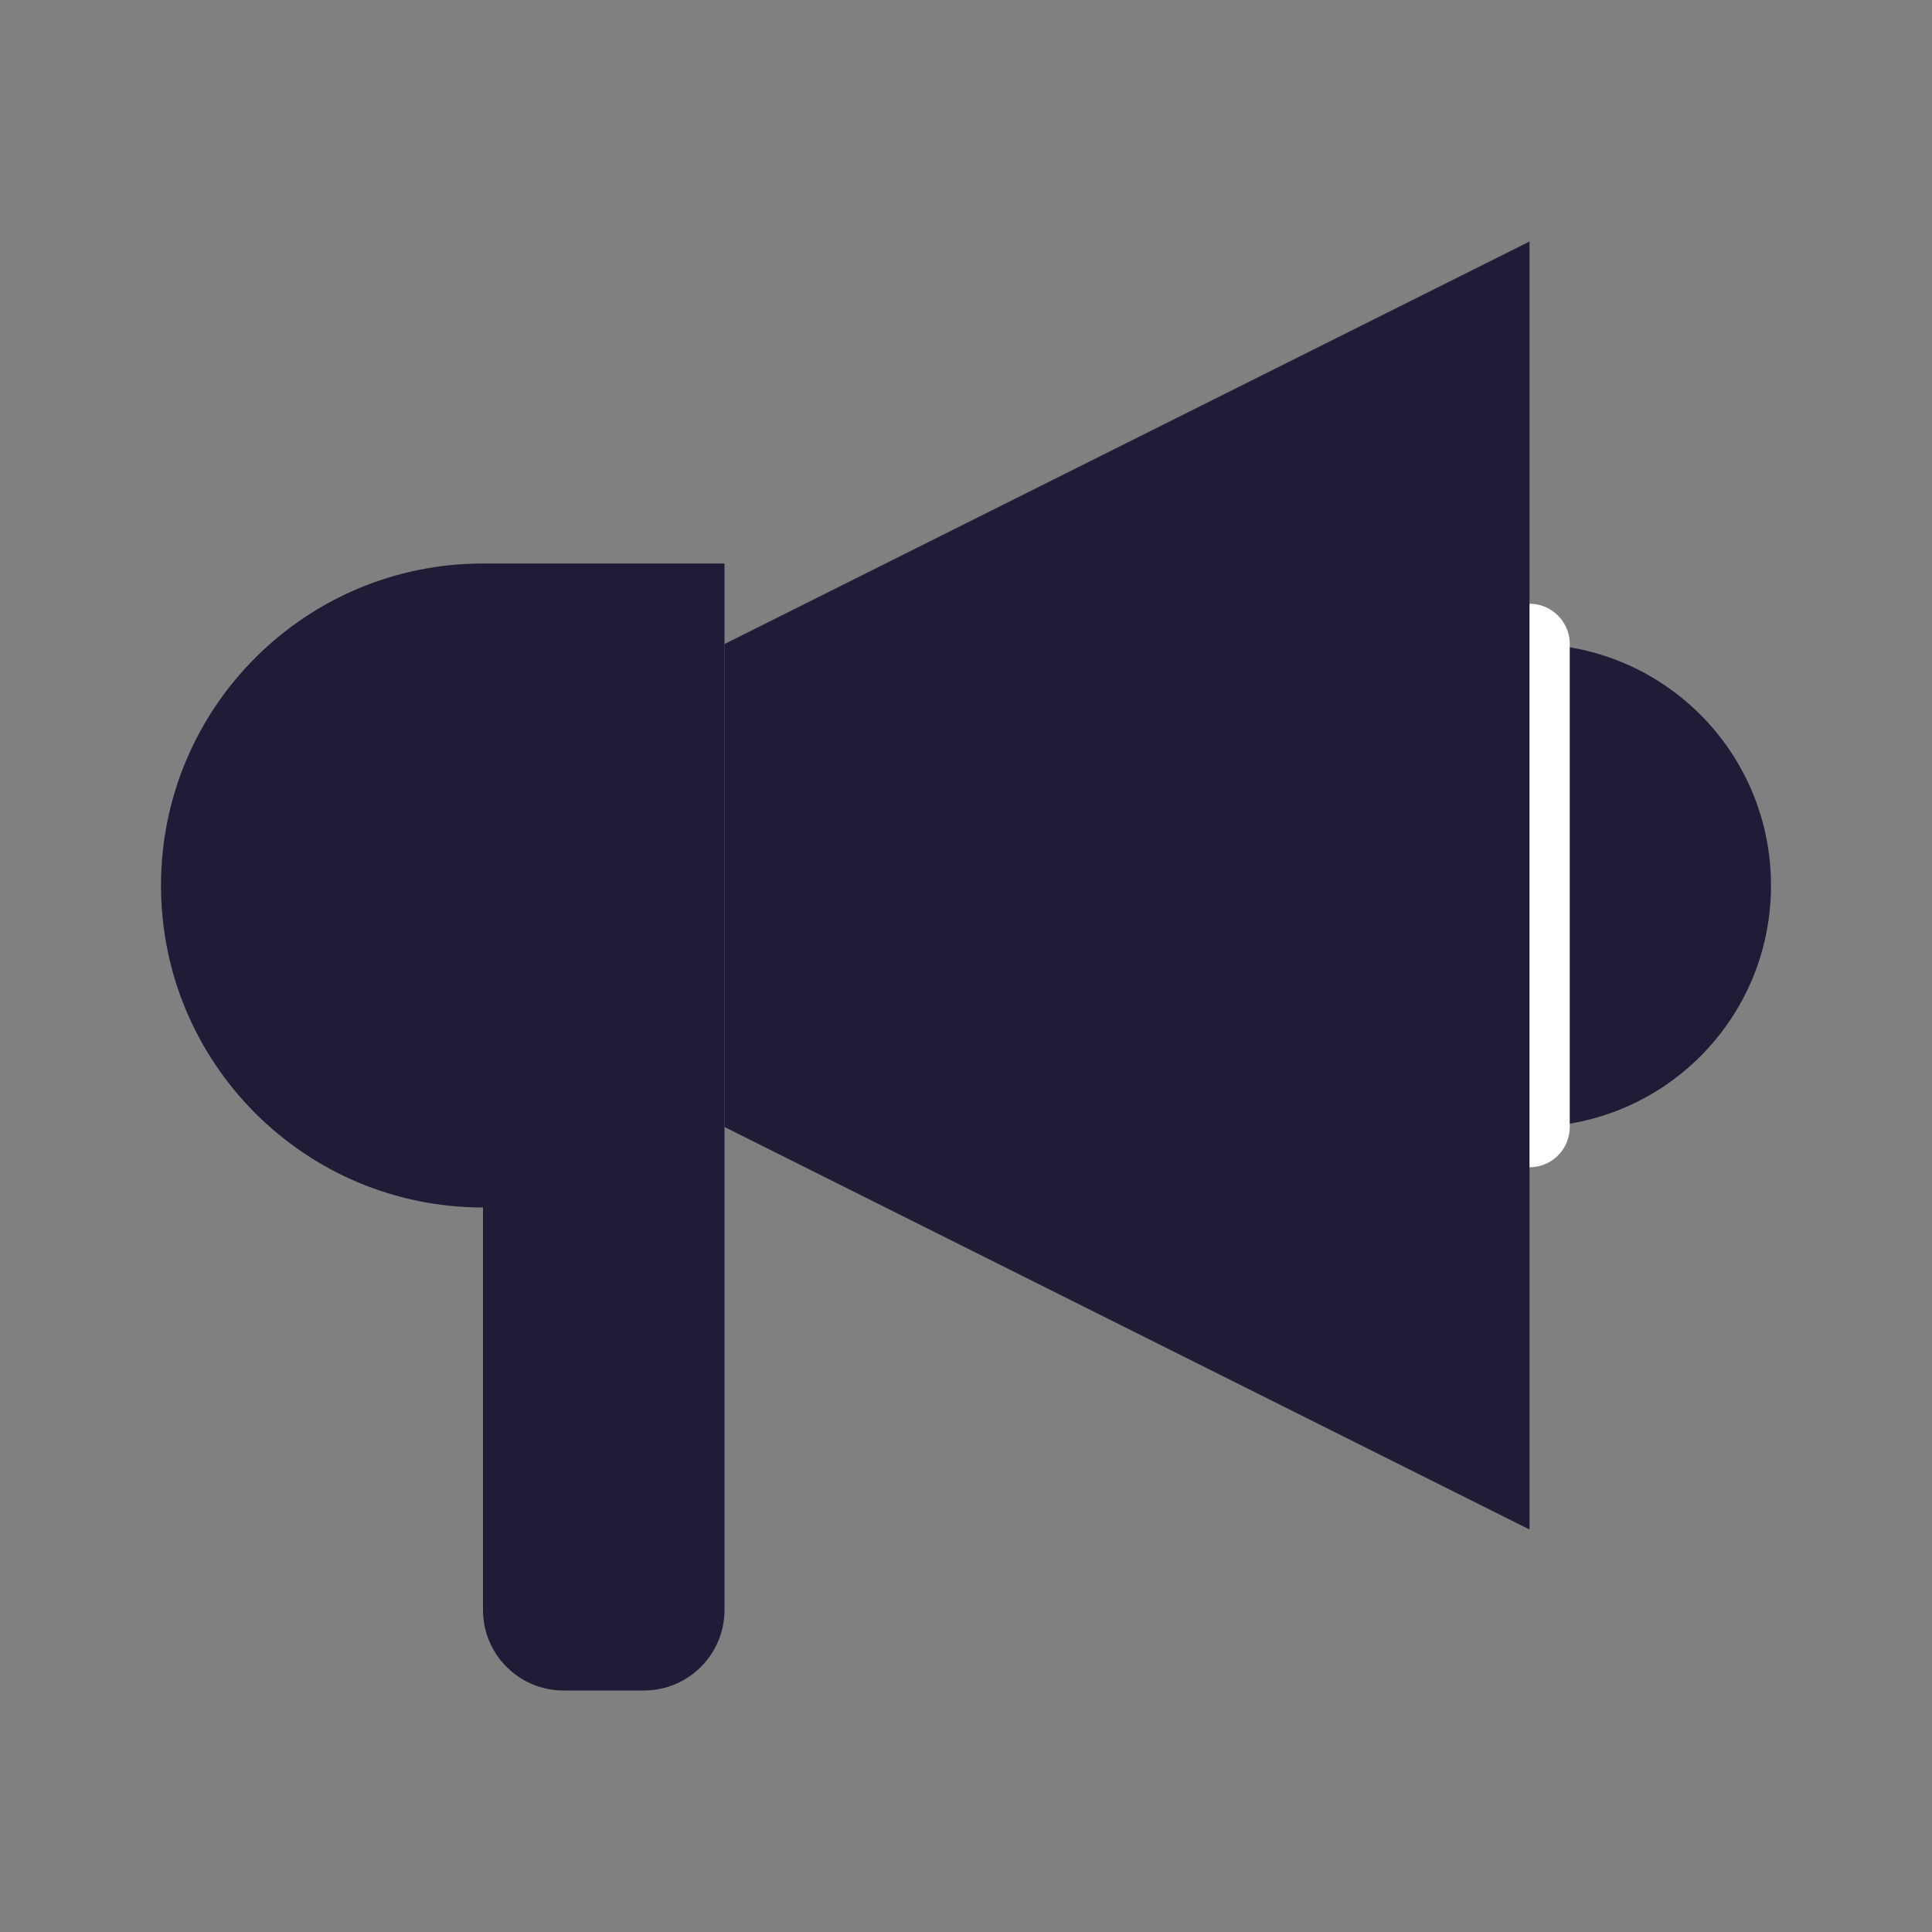
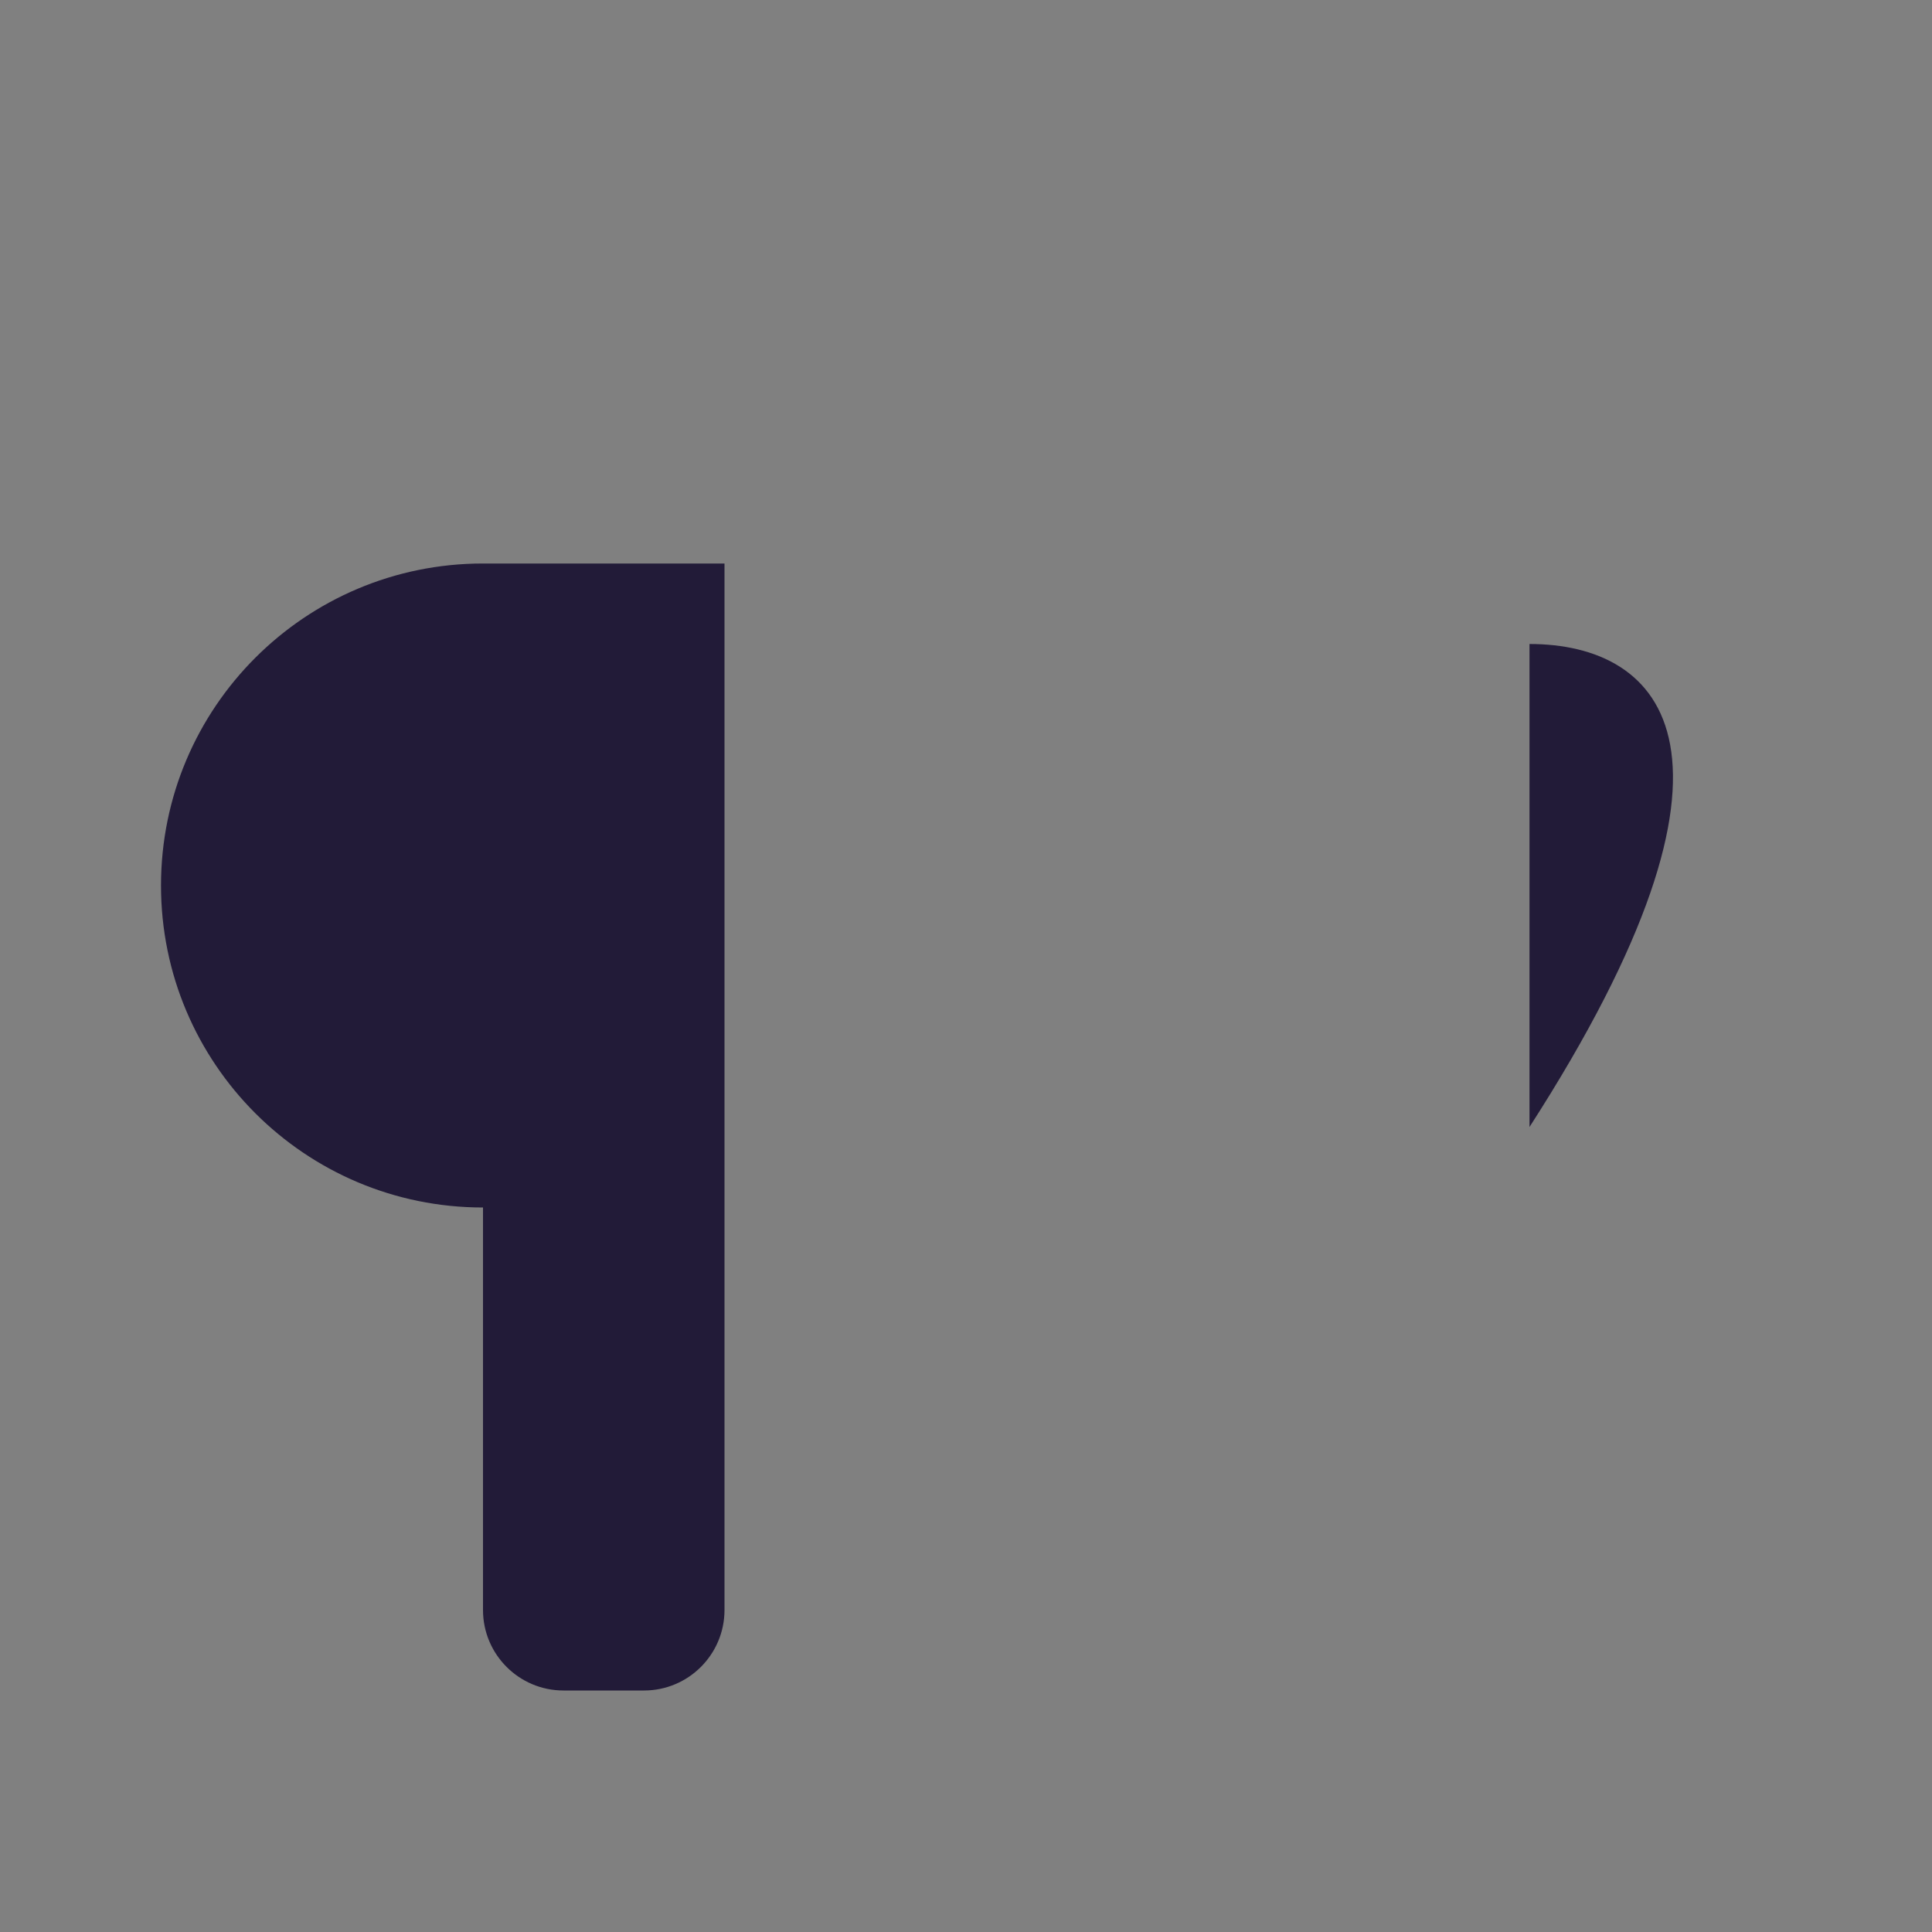
<svg xmlns="http://www.w3.org/2000/svg" width="24" height="24" viewBox="0 0 24 24" fill="none" data-reactroot="">
  <rect x="0" y="0" width="24" height="24" fill="#808080" stroke="none" />
-   <path fill="#221b38" d="M19 8V14C20.66 14 22 12.66 22 11C22 9.34 20.66 8 19 8Z" undefined="1" />
-   <path stroke-linejoin="round" stroke-linecap="round" stroke-width="1" stroke="white" d="M19 8V14" />
-   <path fill="#221b38" d="M19 19L9 14V8L19 3V19Z" undefined="1" />
+   <path fill="#221b38" d="M19 8V14C22 9.34 20.66 8 19 8Z" undefined="1" />
  <path fill="#221b38" d="M2 11C2 13.21 3.79 15 6 15V20C6 20.552 6.448 21 7 21H8C8.552 21 9 20.552 9 20V15V14V7H6C3.79 7 2 8.79 2 11Z" clip-rule="evenodd" fill-rule="evenodd" undefined="1" />
</svg>